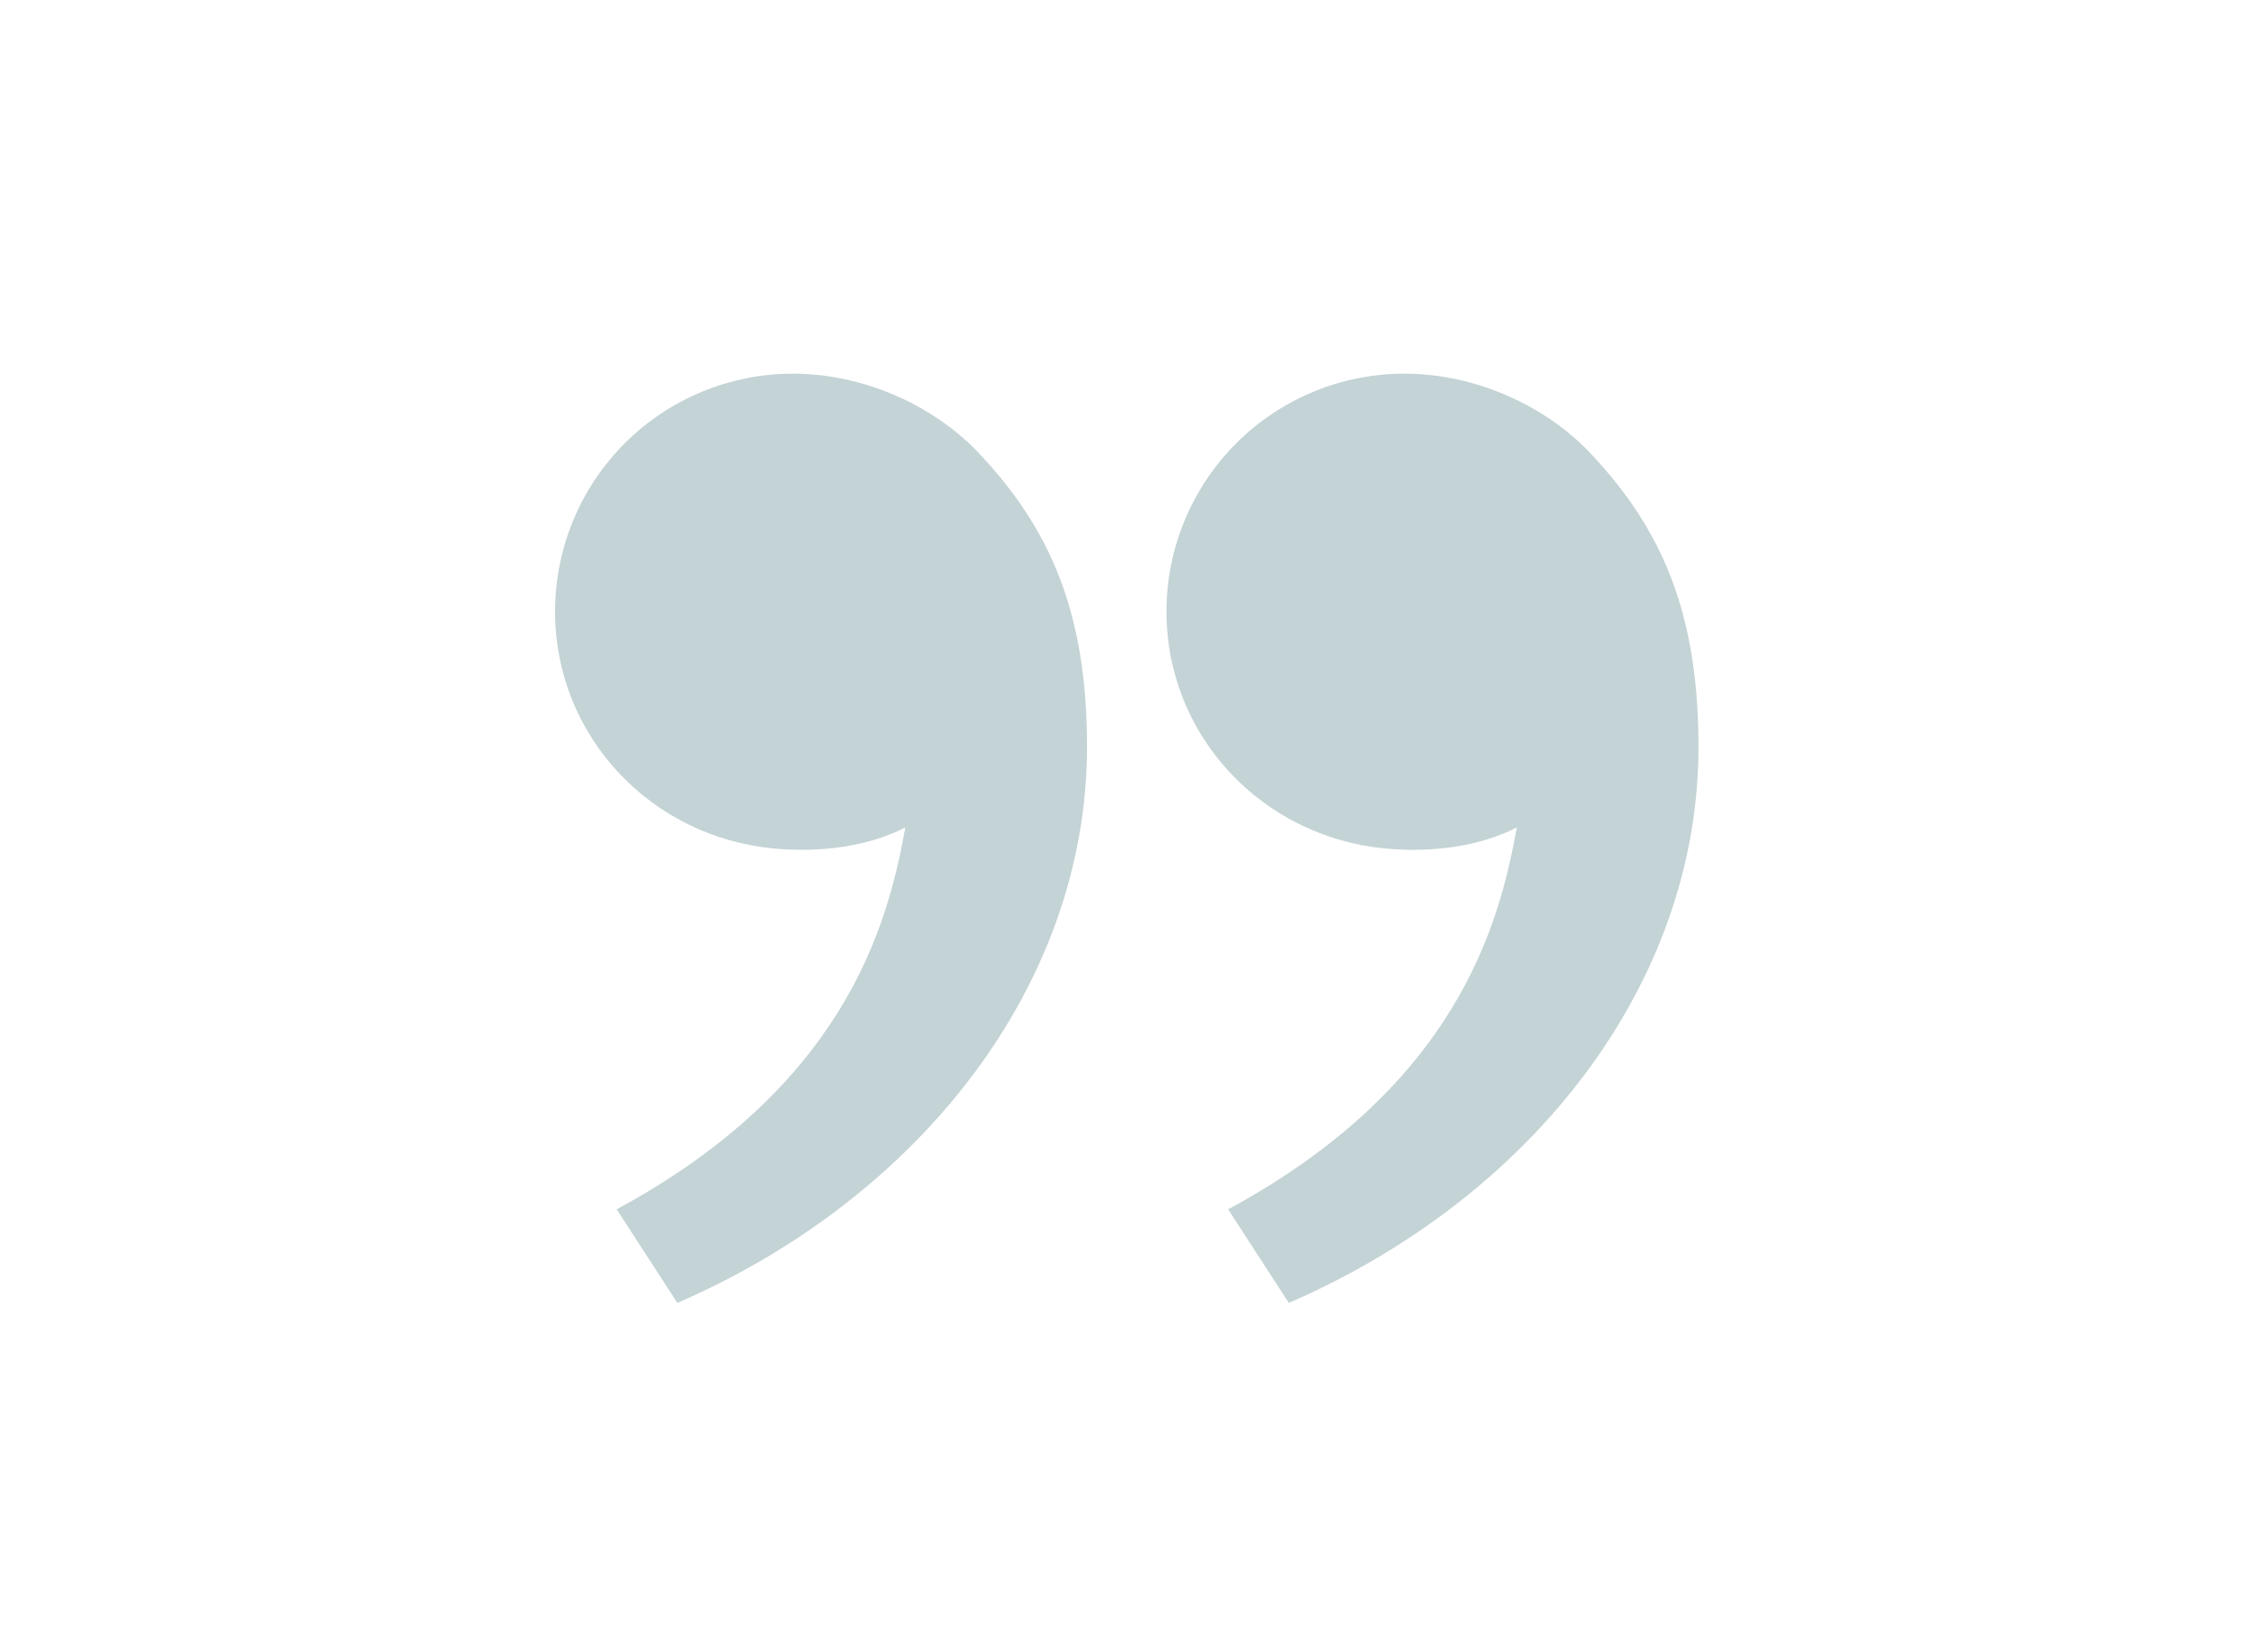
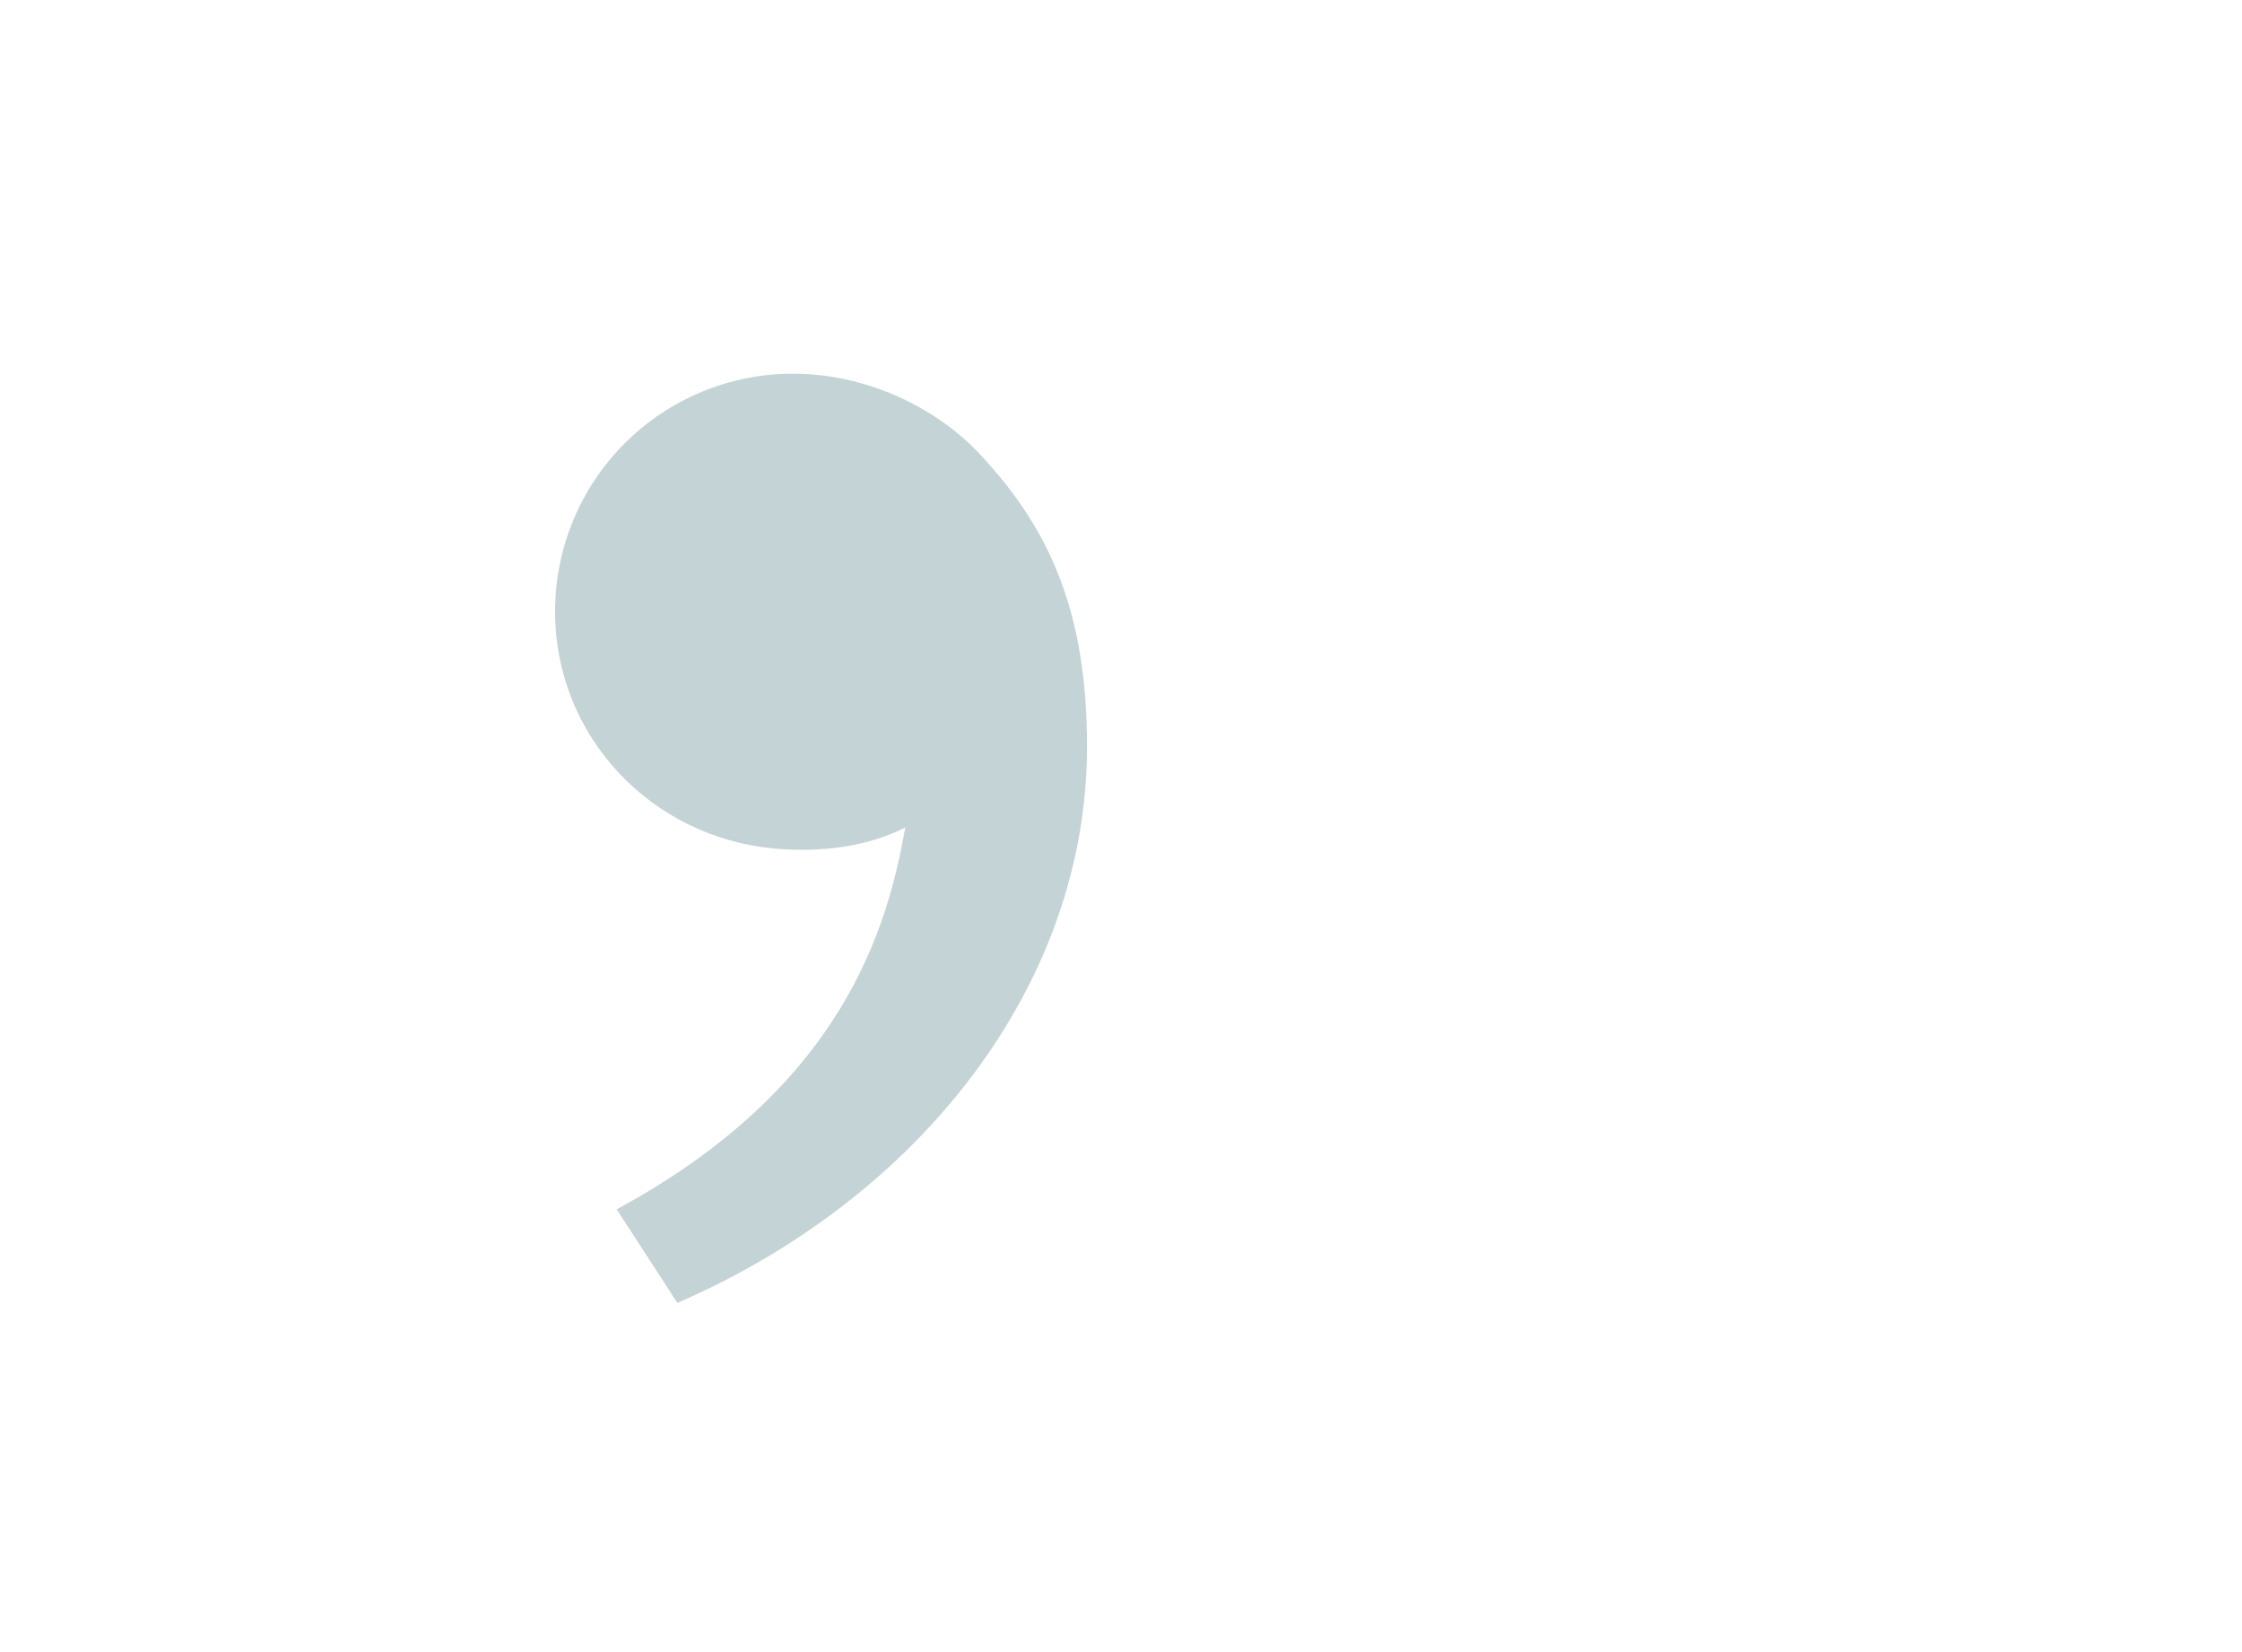
<svg xmlns="http://www.w3.org/2000/svg" width="38" height="28" viewBox="0 0 38 28" fill="none">
  <path d="M16.601 7.691C17.787 8.951 18.424 10.364 18.424 12.654C18.424 16.684 15.596 20.297 11.481 22.082L10.452 20.496C14.293 18.418 15.043 15.723 15.344 14.023C14.726 14.343 13.916 14.455 13.121 14.381C11.044 14.19 9.408 12.485 9.408 10.364C9.408 9.295 9.832 8.27 10.588 7.514C11.344 6.758 12.369 6.333 13.438 6.333C14.674 6.333 15.856 6.897 16.602 7.691" fill="#3A6D72" fill-opacity="0.3" />
-   <path d="M26.965 7.691C28.151 8.951 28.788 10.364 28.788 12.654C28.788 16.684 25.96 20.297 21.844 22.082L20.816 20.496C24.656 18.418 25.407 15.723 25.708 14.023C25.089 14.343 24.28 14.455 23.485 14.381C21.408 14.19 19.771 12.485 19.771 10.364C19.771 9.295 20.196 8.27 20.952 7.514C21.708 6.758 22.733 6.333 23.802 6.333C25.037 6.333 26.22 6.897 26.966 7.691" fill="#3A6D72" fill-opacity="0.3" />
</svg>